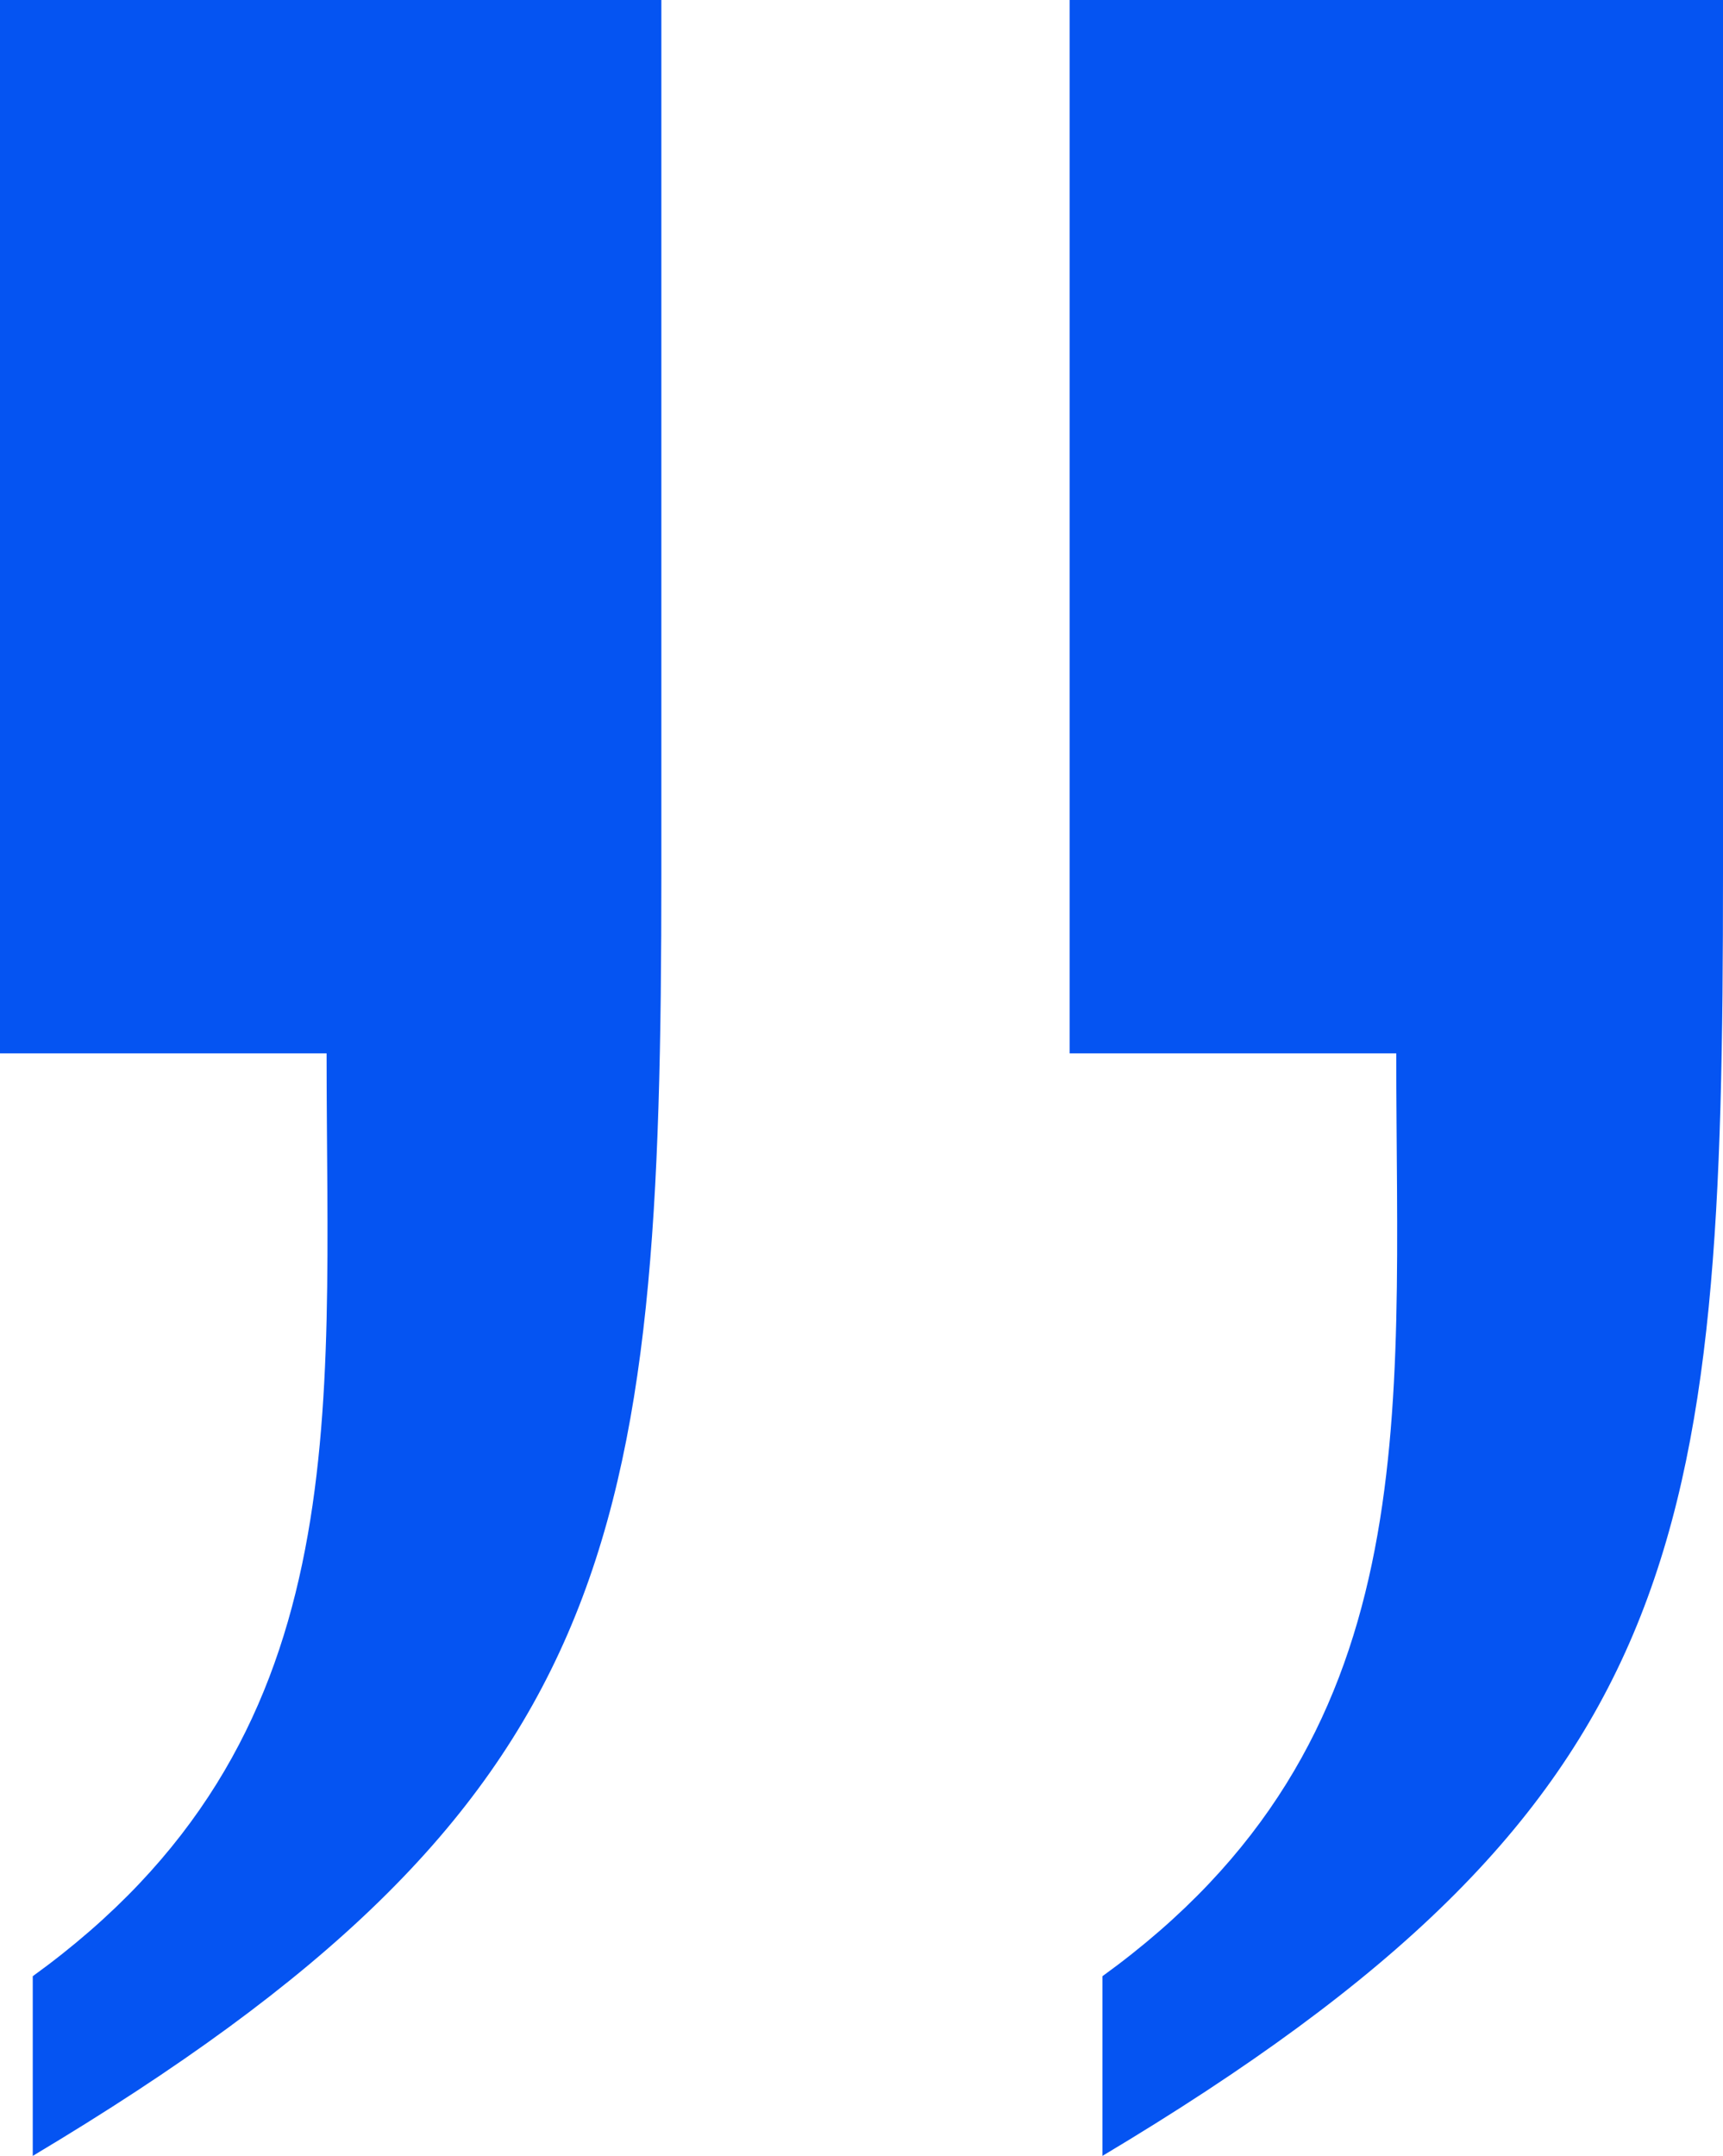
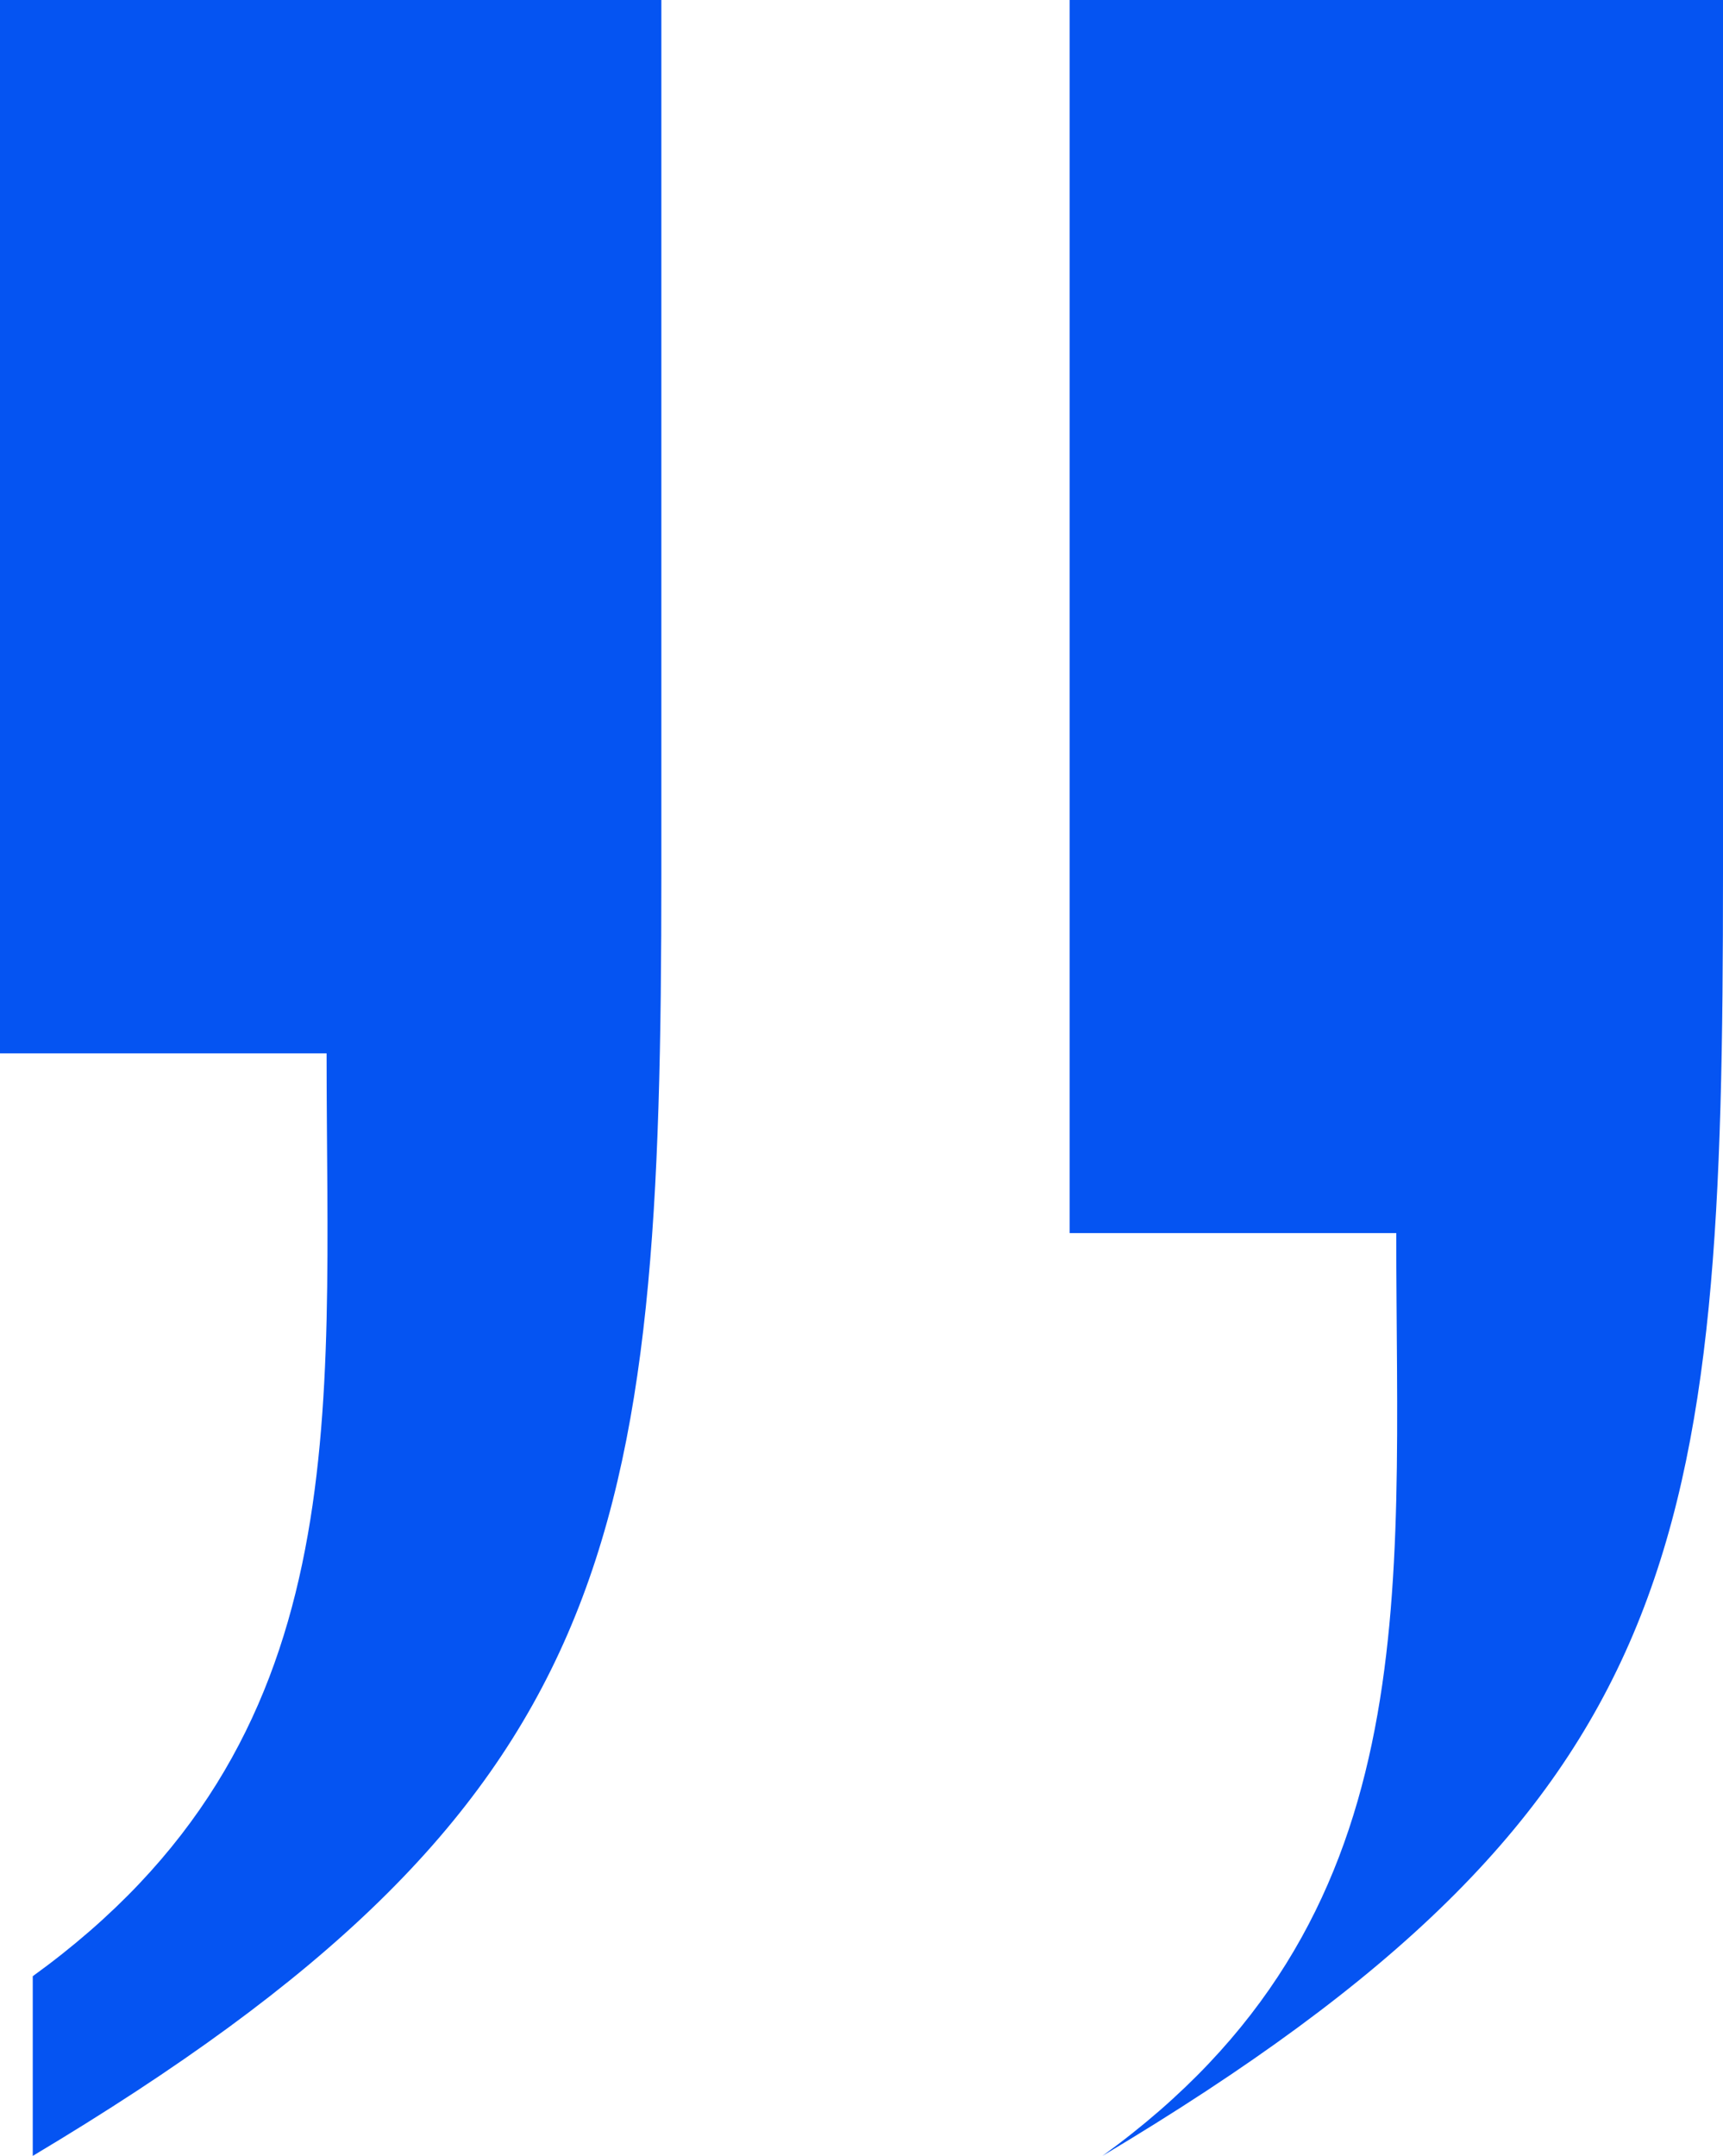
<svg xmlns="http://www.w3.org/2000/svg" viewBox="0 0 109.42 136.9">
-   <path class="cls-1" fill="#0554f2" d="M272.24,270.24v55.49c0,42.52-2.08,59.11-39.41,81.41V395.73c20.74-15,18.66-35.26,18.66-58.6H230.75V270.24Zm-67.42,0v55.49c0,42.52-2.59,59.11-39.92,81.41V395.73c20.74-15,18.66-35.26,18.66-58.6H162.82V270.24Z" transform="translate(-162.82 -270.24)" />
+   <path class="cls-1" fill="#0554f2" d="M272.24,270.24v55.49c0,42.52-2.08,59.11-39.41,81.41c20.74-15,18.66-35.26,18.66-58.6H230.75V270.24Zm-67.42,0v55.49c0,42.52-2.59,59.11-39.92,81.41V395.73c20.74-15,18.66-35.26,18.66-58.6H162.82V270.24Z" transform="translate(-162.82 -270.24)" />
</svg>